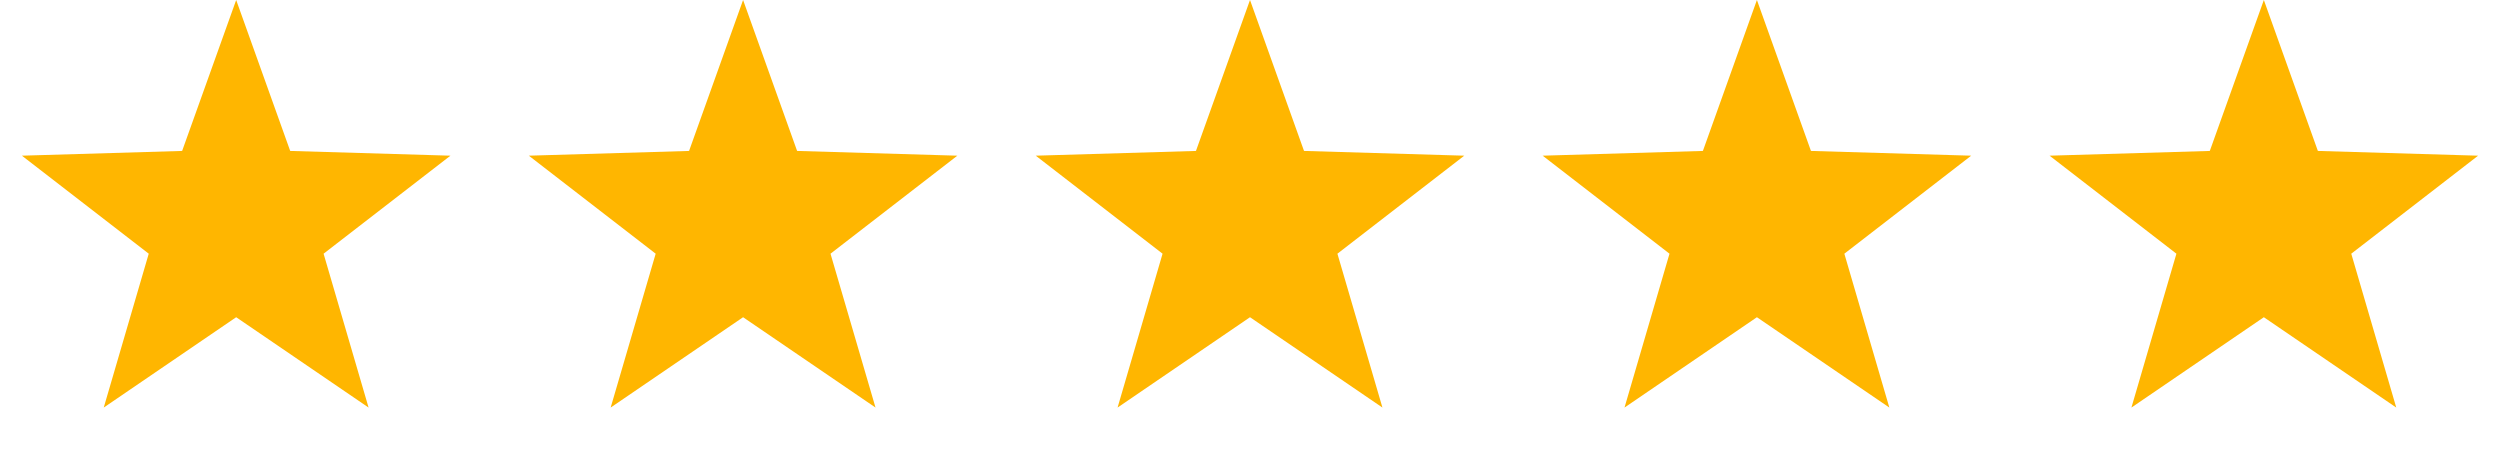
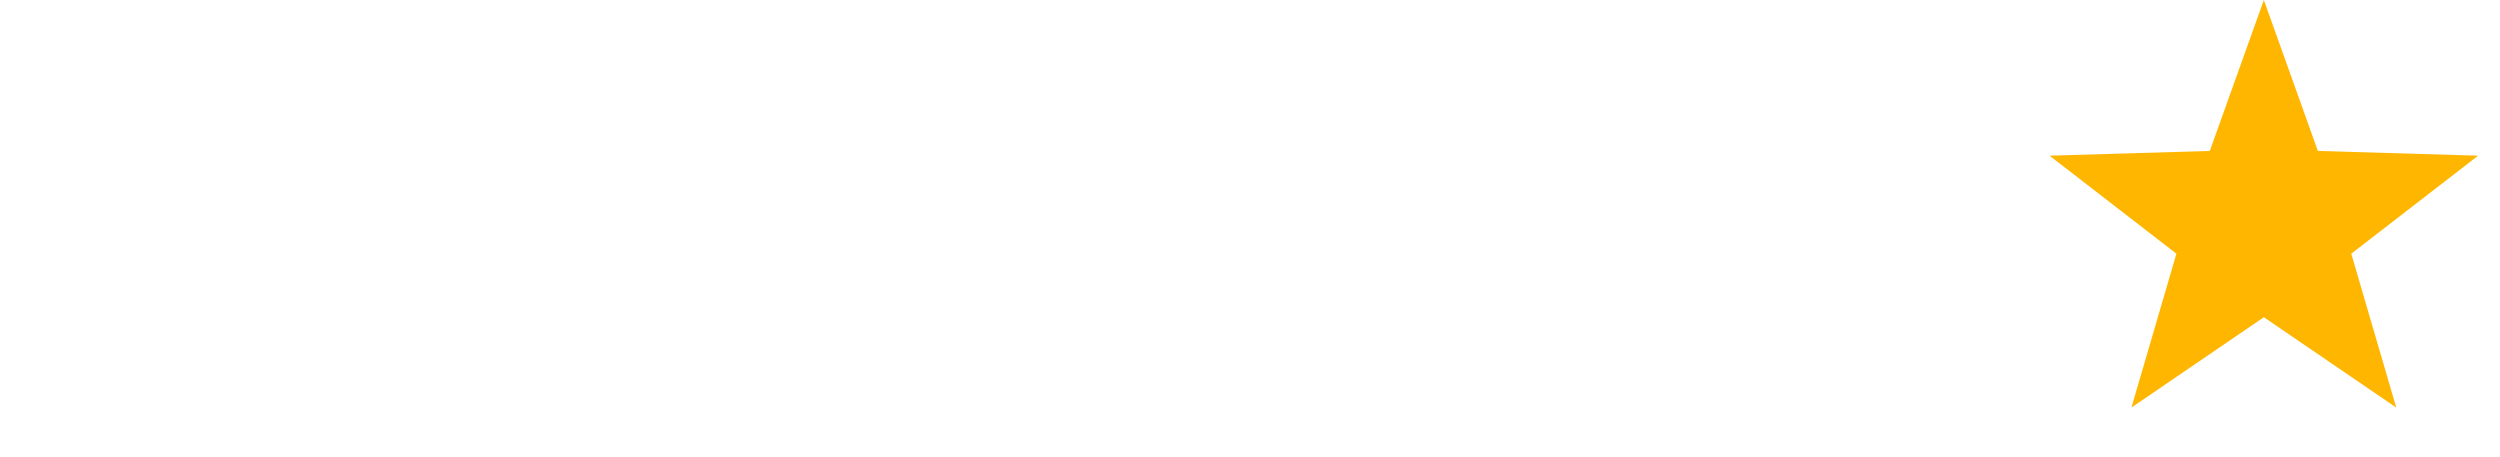
<svg xmlns="http://www.w3.org/2000/svg" width="115" height="21" viewBox="0 0 115 21" fill="none">
-   <path d="M10.864 0L13.349 6.943L20.72 7.161L14.885 11.67L16.955 18.748L10.864 14.592L4.772 18.748L6.842 11.67L1.007 7.161L8.378 6.943L10.864 0Z" fill="#FFB600" />
-   <path d="M34.182 0L36.667 6.943L44.038 7.161L38.203 11.67L40.274 18.748L34.182 14.592L28.09 18.748L30.161 11.67L24.326 7.161L31.697 6.943L34.182 0Z" fill="#FFB600" />
-   <path d="M57.5 0L59.985 6.943L67.356 7.161L61.521 11.67L63.592 18.748L57.5 14.592L51.408 18.748L53.478 11.67L47.644 7.161L55.014 6.943L57.5 0Z" fill="#FFB600" />
-   <path d="M80.818 0L83.304 6.943L90.675 7.161L84.84 11.67L86.91 18.748L80.818 14.592L74.727 18.748L76.797 11.67L70.962 7.161L78.333 6.943L80.818 0Z" fill="#FFB600" />
  <path d="M104.137 0L106.622 6.943L113.993 7.161L108.158 11.67L110.228 18.748L104.137 14.592L98.045 18.748L100.115 11.67L94.28 7.161L101.651 6.943L104.137 0Z" fill="#FFB600" />
</svg>